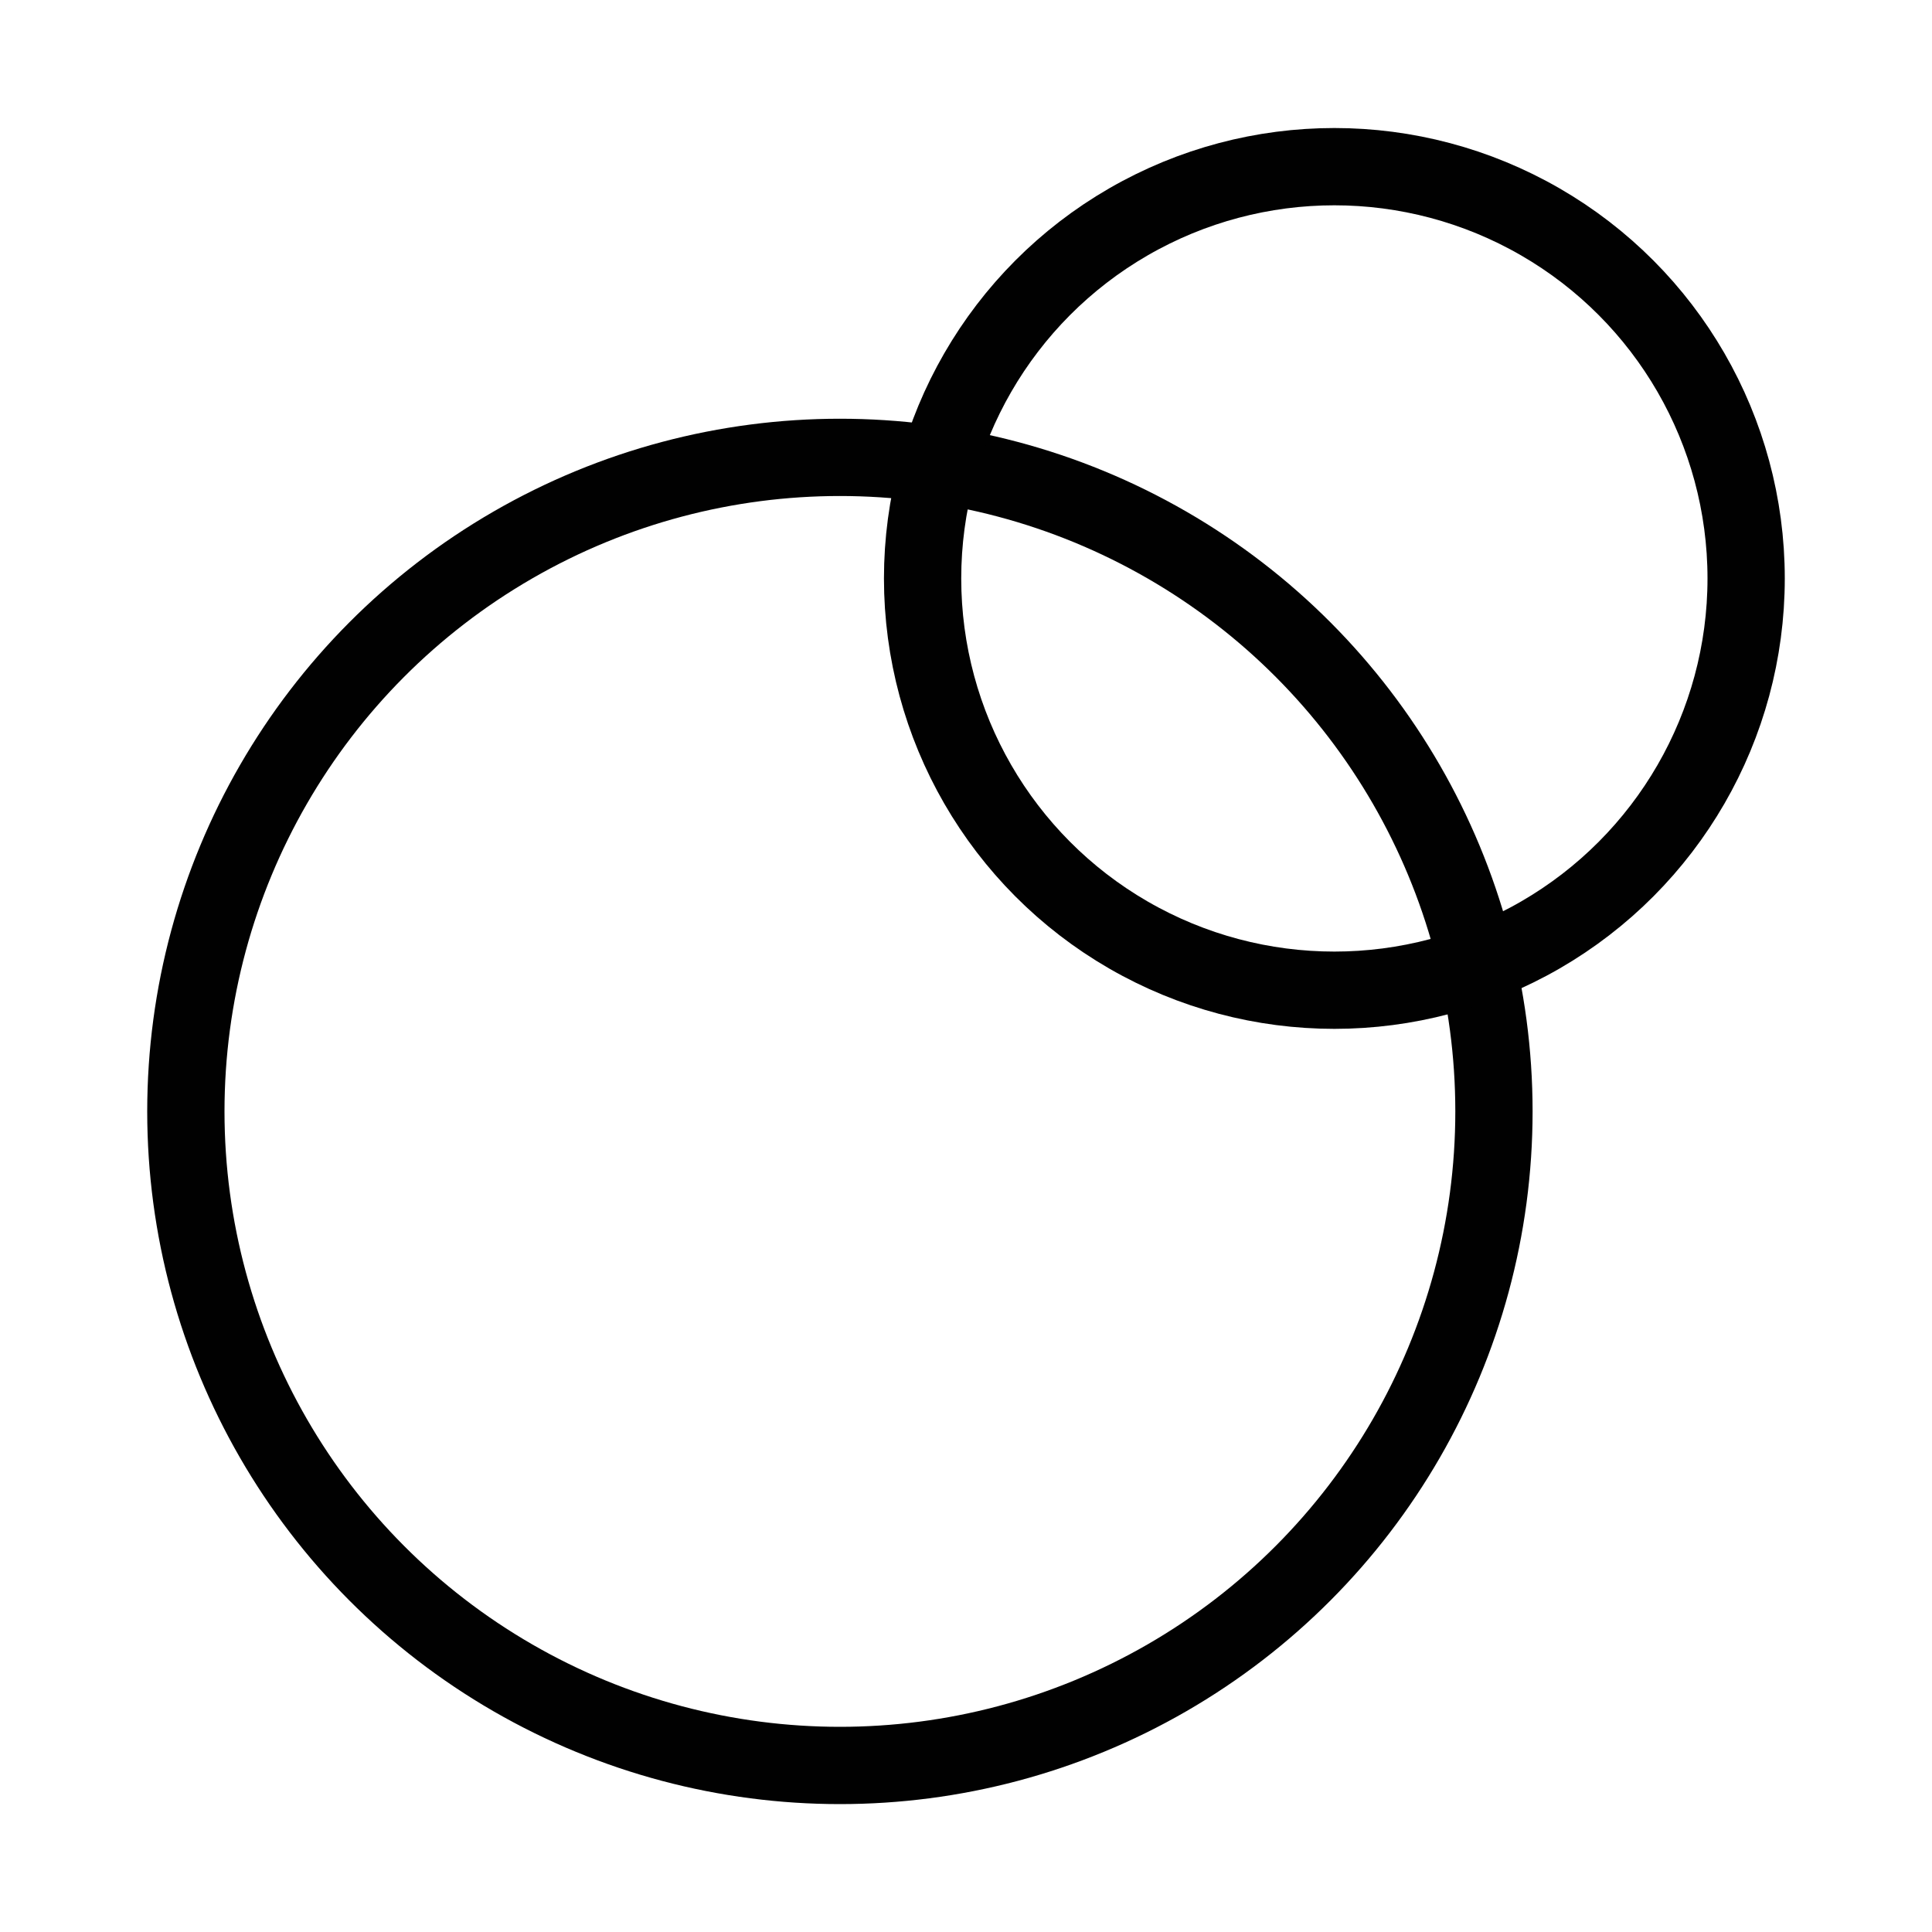
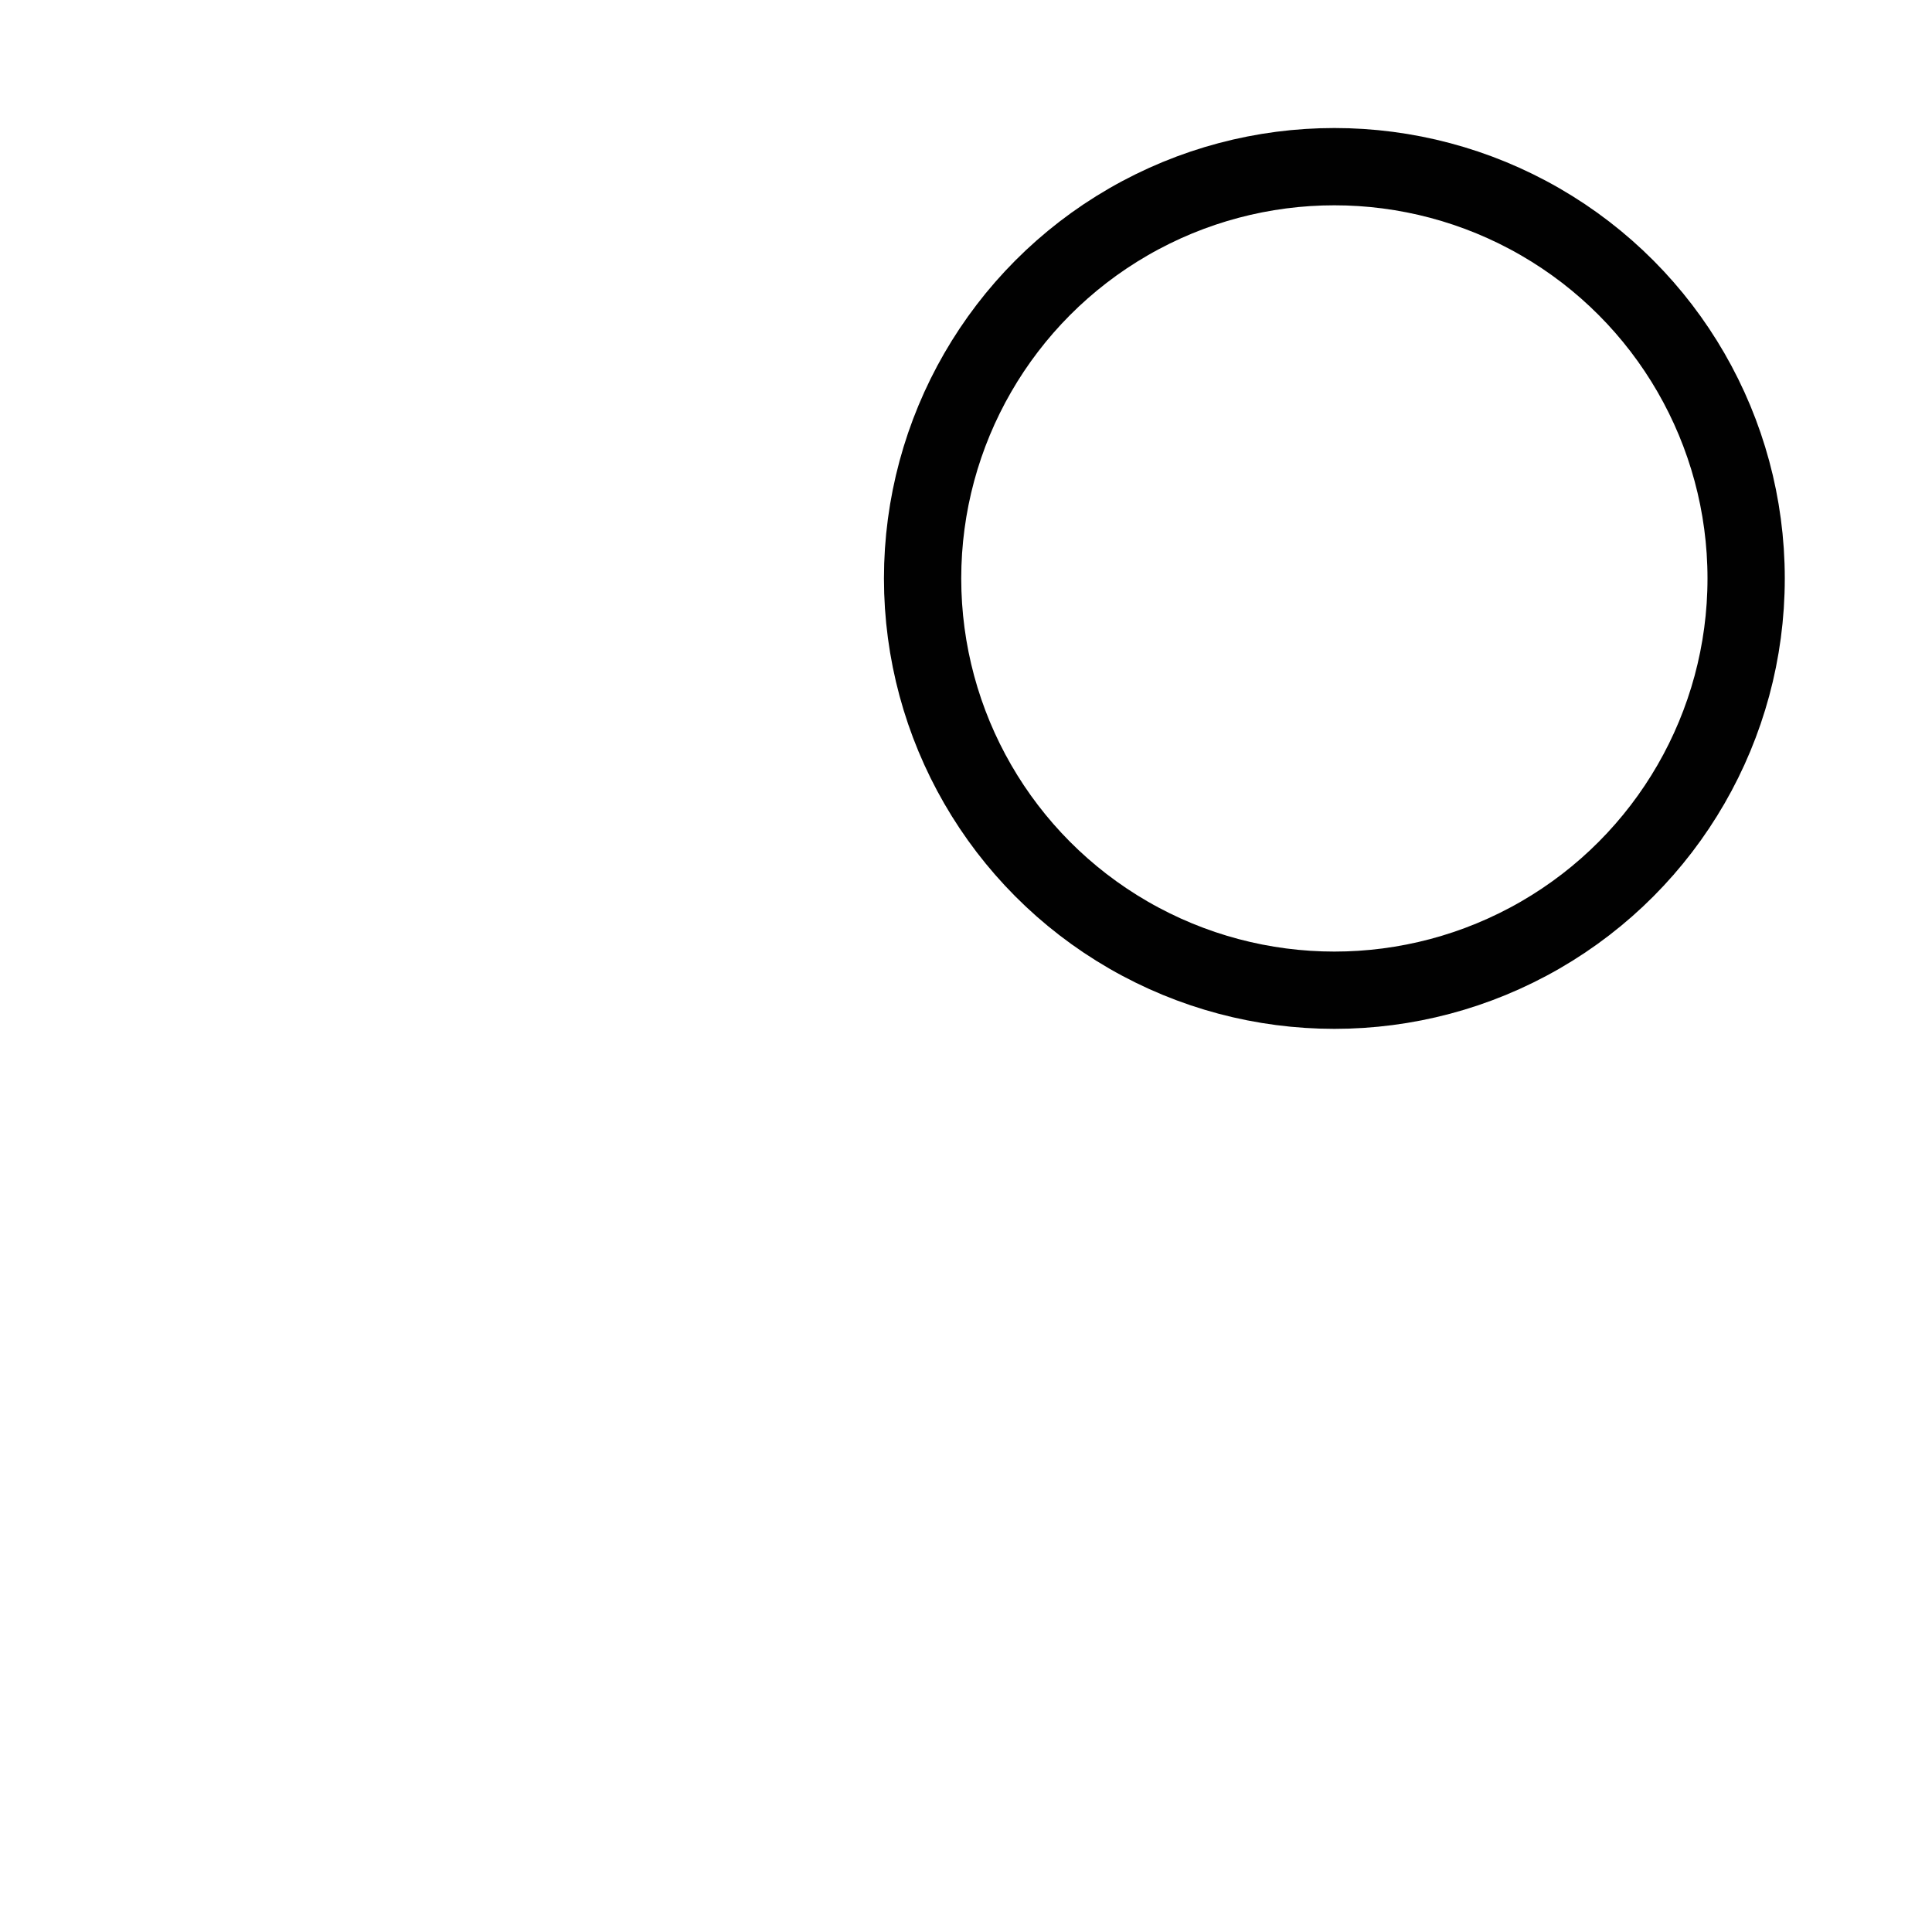
<svg xmlns="http://www.w3.org/2000/svg" id="Calque_1" data-name="Calque 1" width="150" height="150" viewBox="0 0 150 150">
-   <circle cx="65.21" cy="86.29" r="50.78" style="fill: none; stroke: #010101; stroke-miterlimit: 10; stroke-width: 6px;" />
  <circle cx="103.6" cy="44.91" r="31.97" style="fill: none; stroke: #010101; stroke-miterlimit: 10; stroke-width: 6px;" />
</svg>